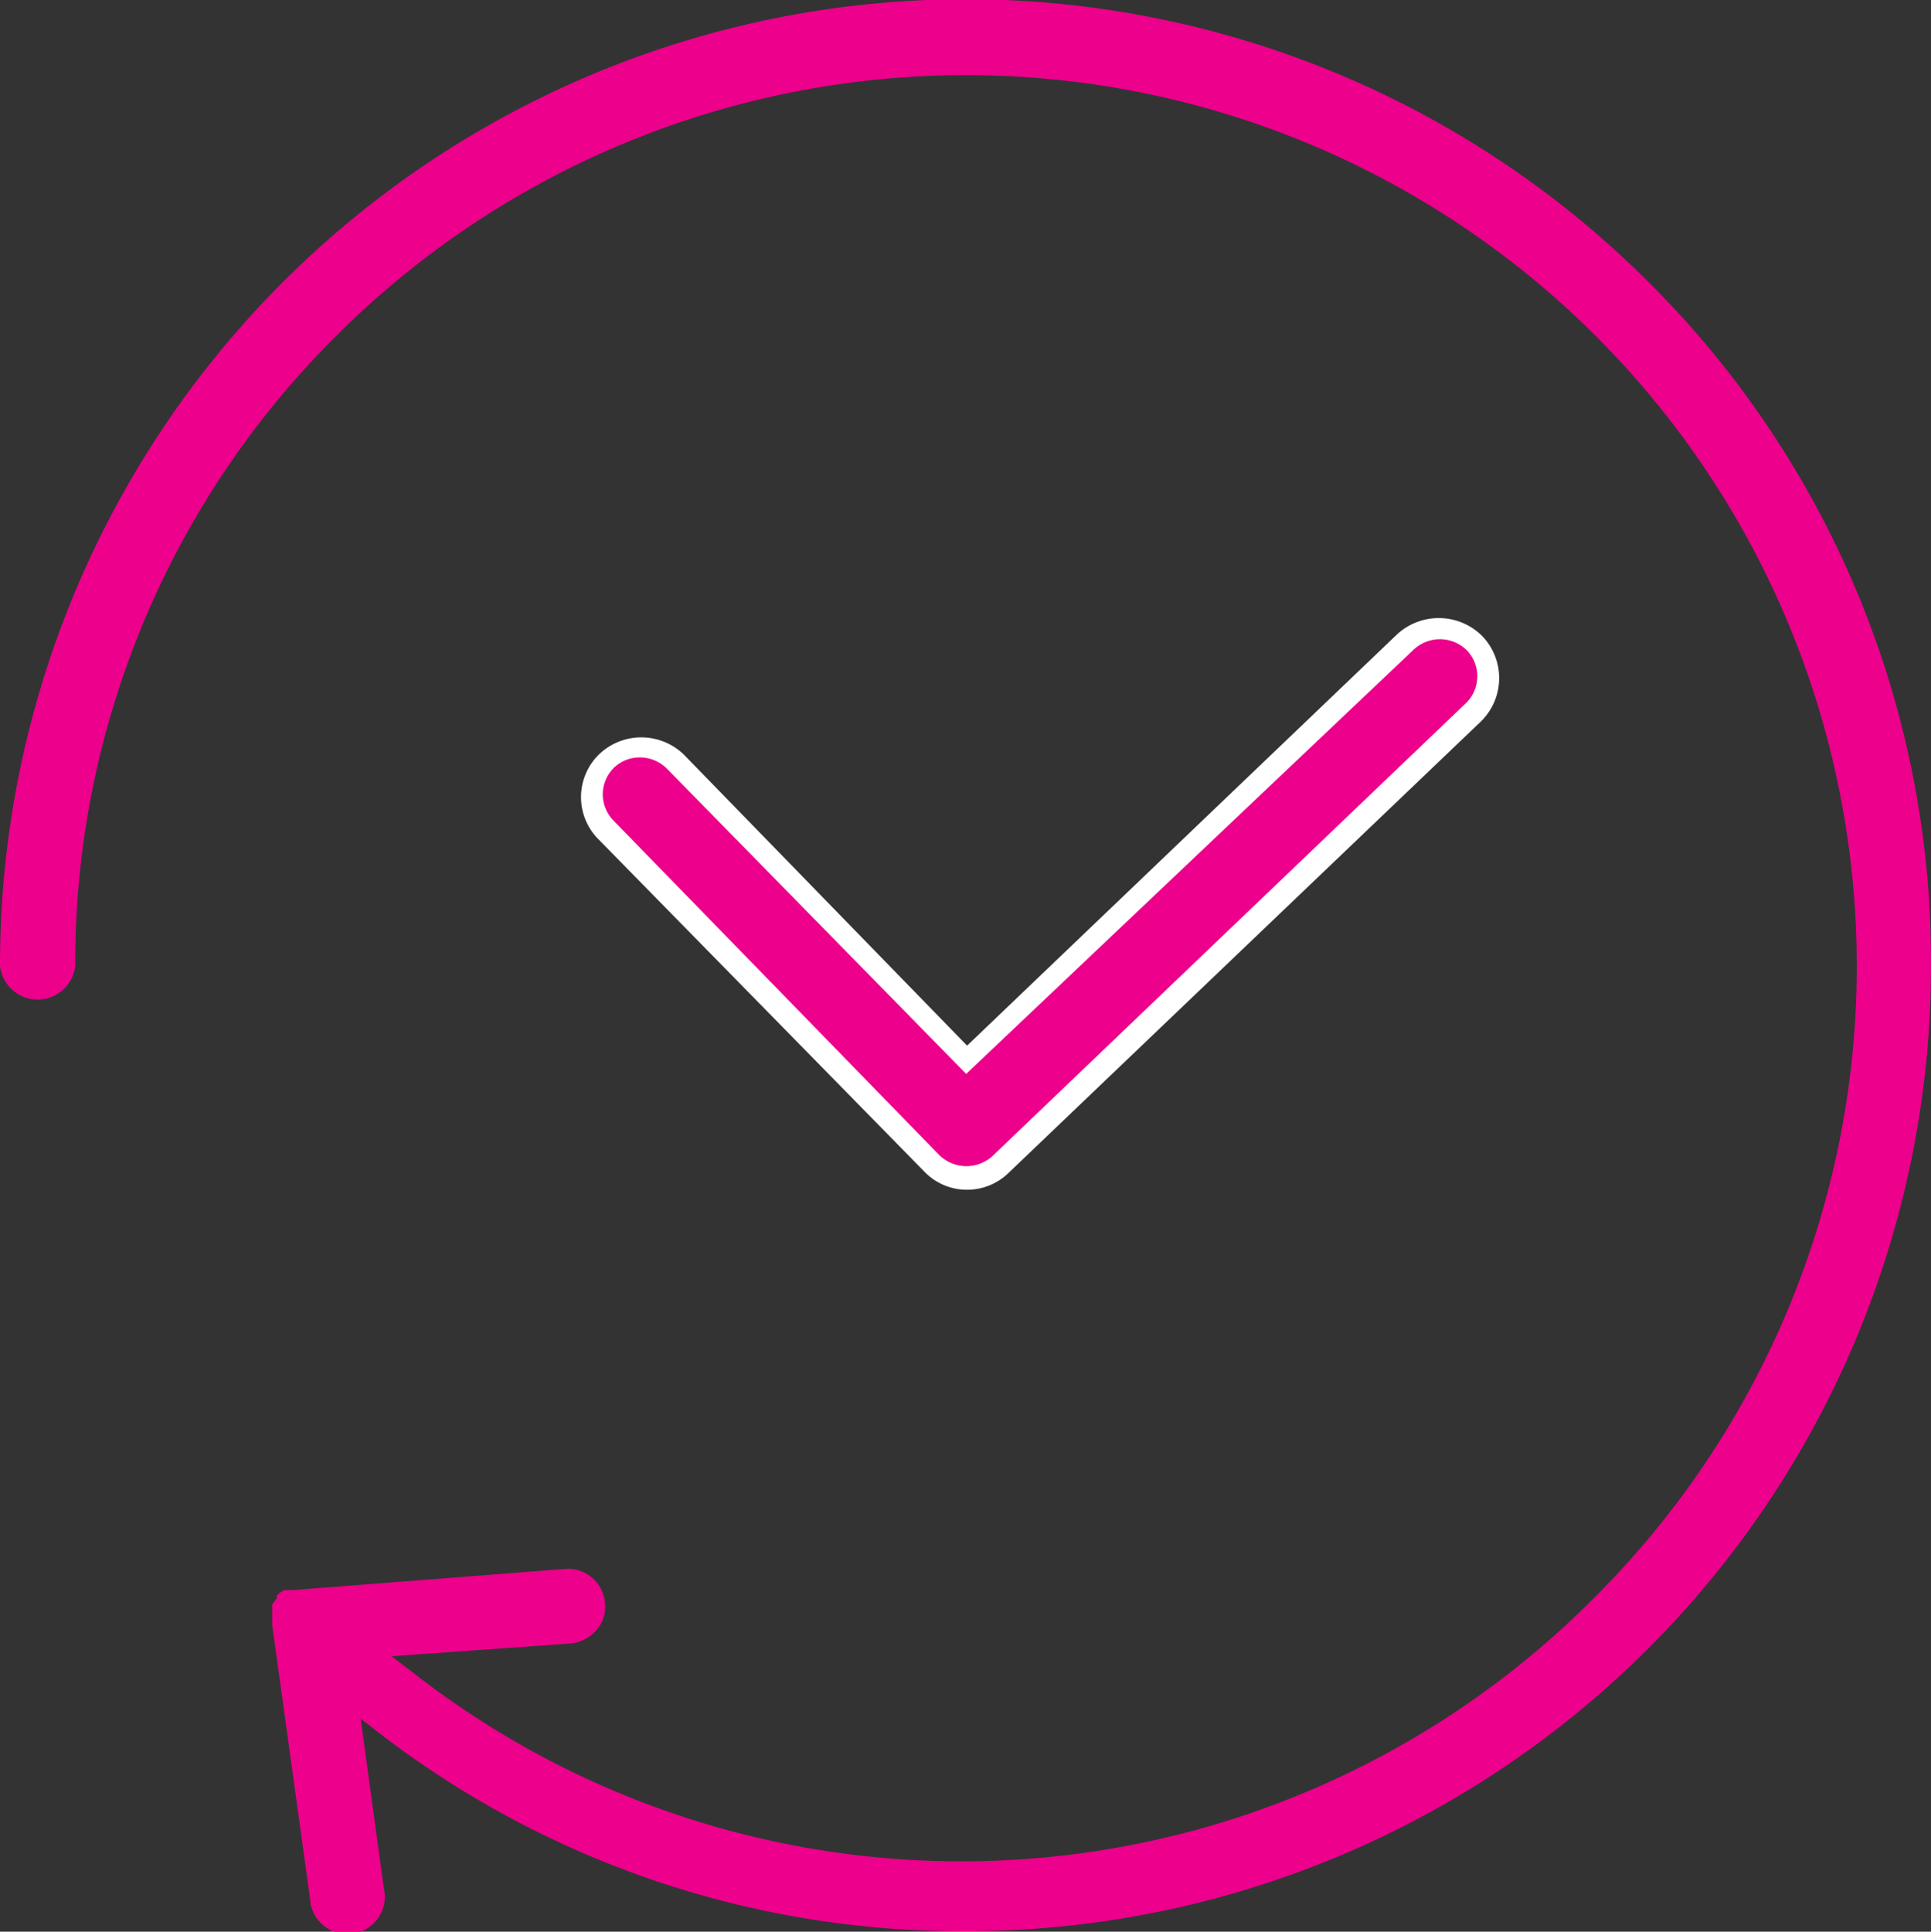
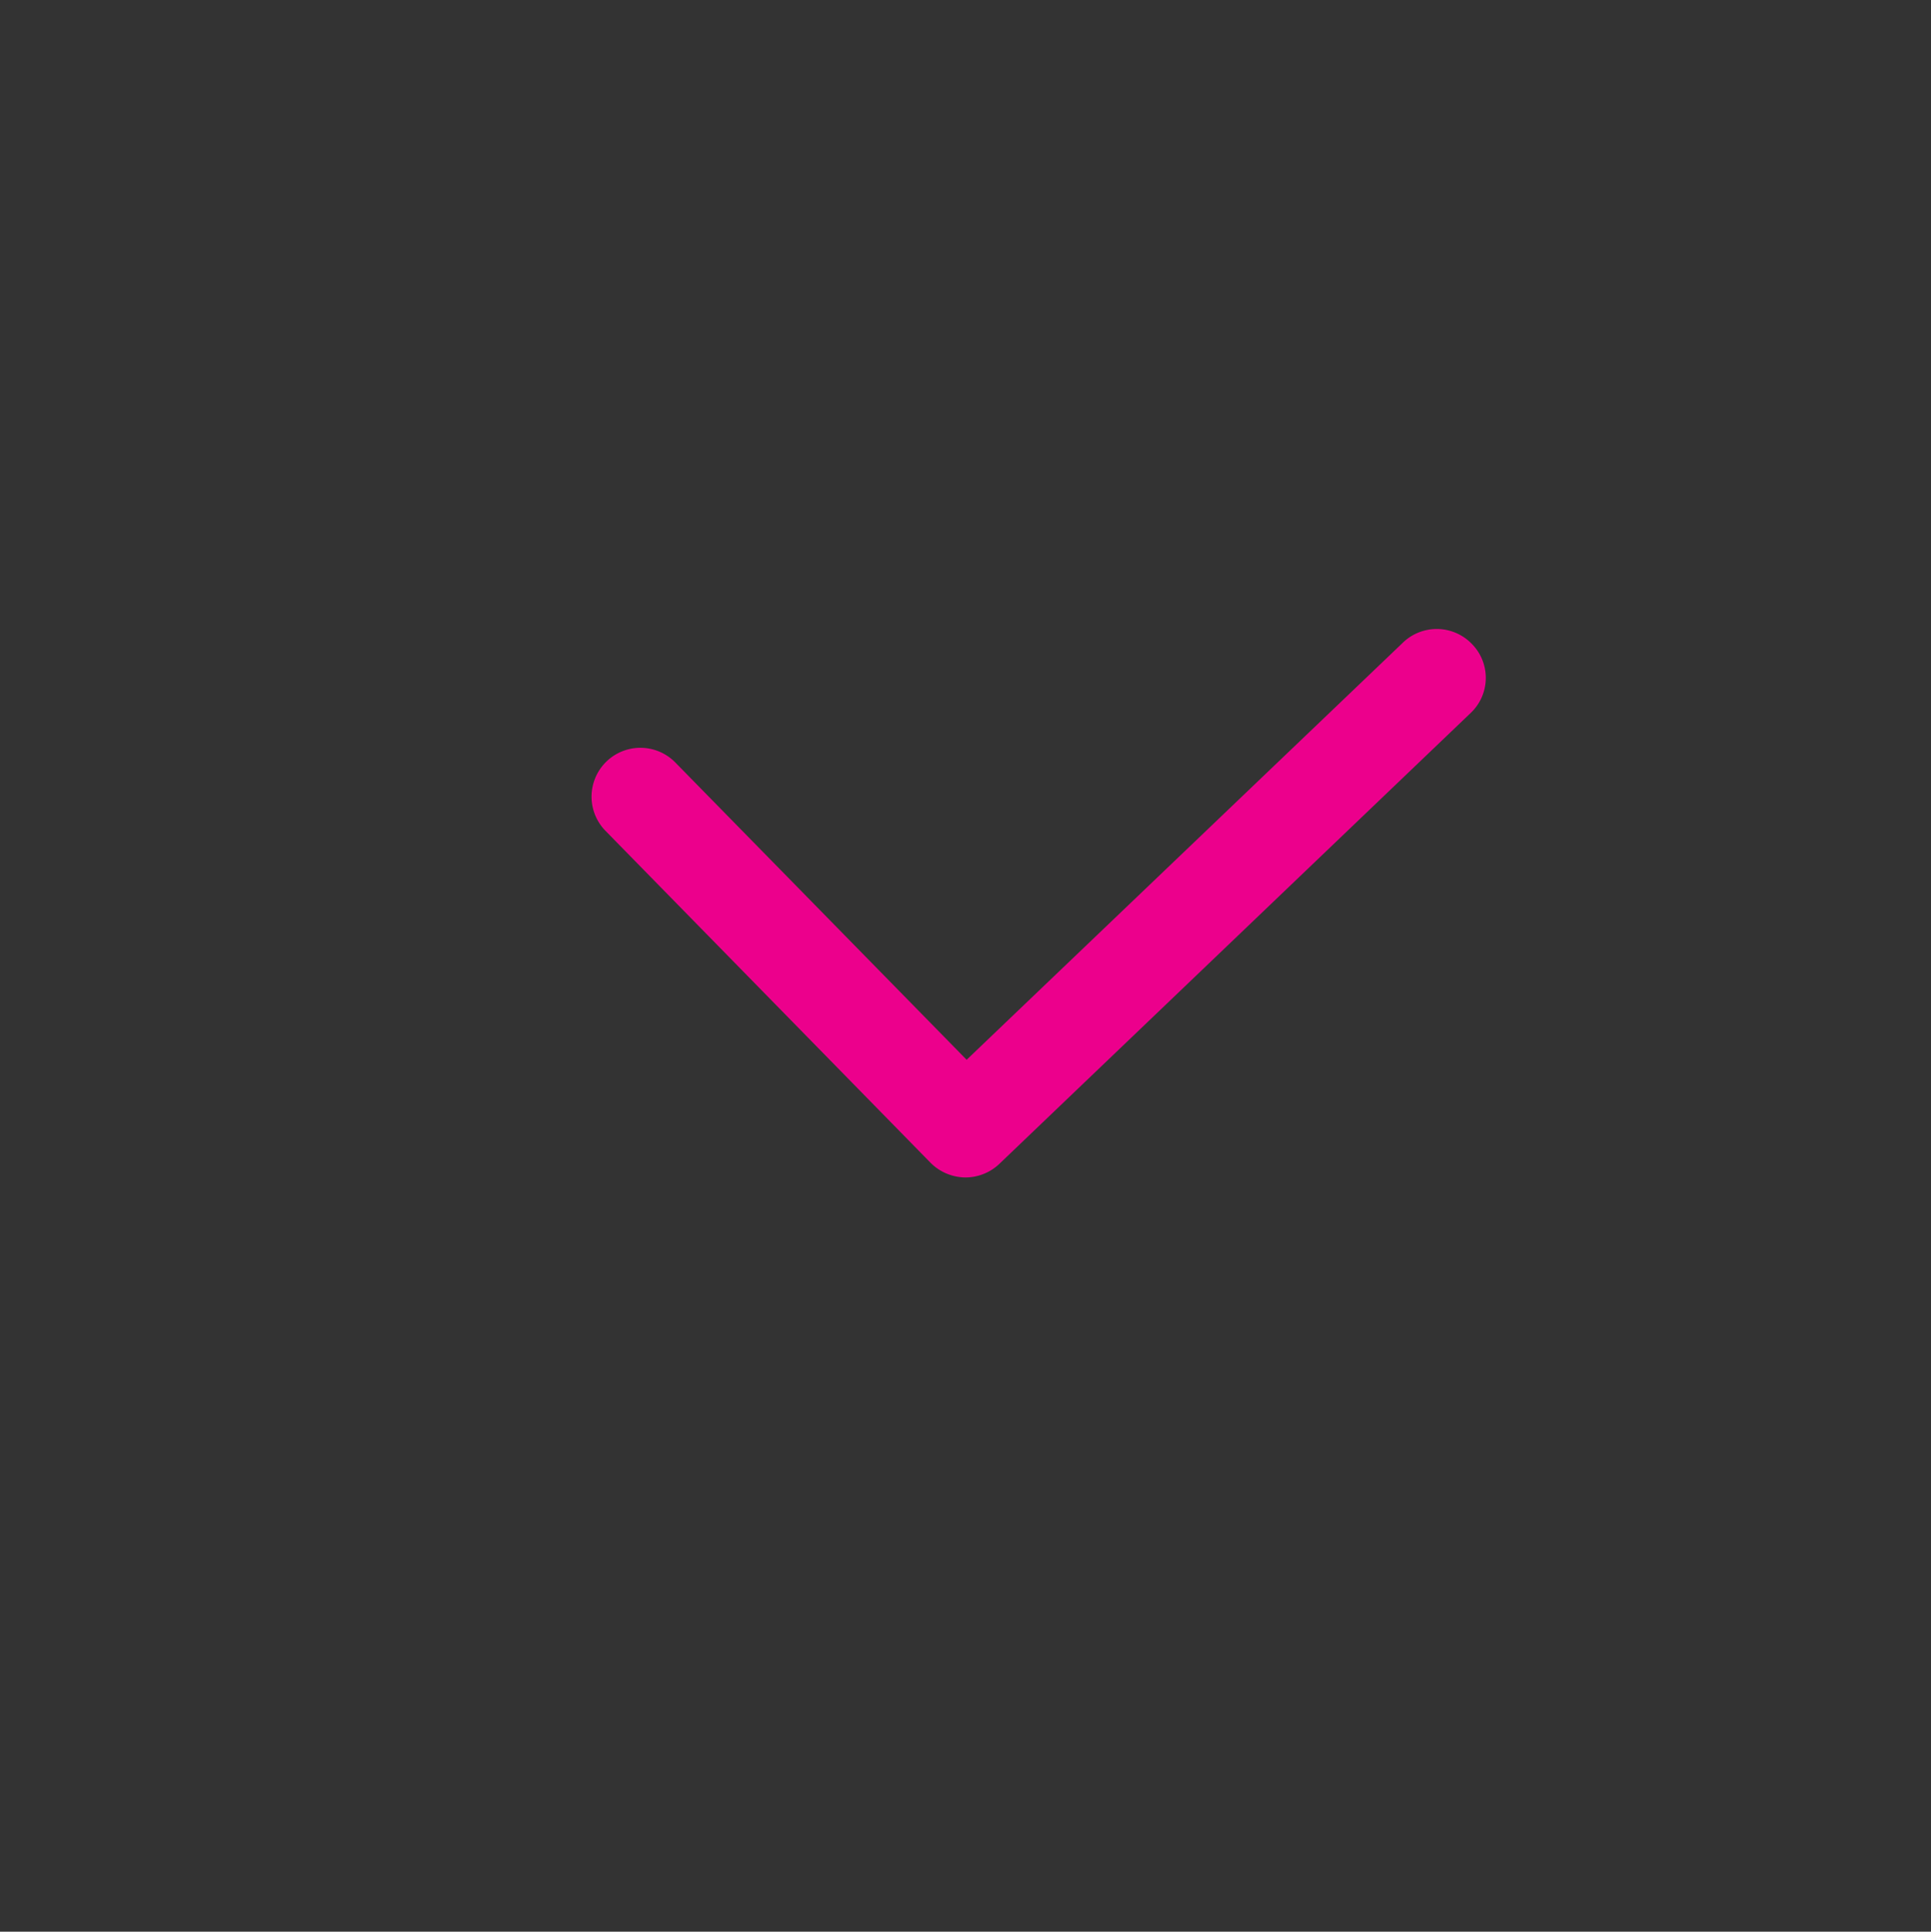
<svg xmlns="http://www.w3.org/2000/svg" viewBox="0 0 42.35 42.36">
  <rect x="0" y="0" width="42.35" height="42.36" fill="#333333" stroke="none" />
  <defs>
    <style>.cls-1{fill:#ec008c;}.cls-2{fill:#fff;}</style>
  </defs>
  <title>adv-ic-3</title>
  <g id="Слой_2" data-name="Слой 2">
    <g id="Isolation_Mode" data-name="Isolation Mode">
      <g id="Element">
-         <path class="cls-1" d="M42.35,21.18A21.17,21.17,0,0,1,21.18,42.35,20.92,20.92,0,0,1,8.39,38.06l-.48-.37.51,3.73a.82.82,0,1,1-1.62.22l-.83-6s0-.05,0-.05l0-.2,0-.08,0-.07,0-.06.1-.13,0-.06.07-.06.08-.06.19,0,6.05-.47a.82.82,0,0,1,.81.76.78.78,0,0,1-.19.59.86.86,0,0,1-.57.29l-3.92.28.52.4A19.55,19.55,0,0,0,35,35,19.53,19.53,0,1,0,7.37,7.37,19.38,19.38,0,0,0,1.65,21.18a.83.83,0,0,1-1.65,0,21.18,21.18,0,0,1,36.15-15A21,21,0,0,1,42.35,21.18Z" />
        <path class="cls-1" d="M21.18,25.82a1.08,1.08,0,0,0,.74-.3l10.35-9.9a1.06,1.06,0,0,0,0-1.51,1.07,1.07,0,0,0-1.52,0L21.2,23.24l-6.39-6.52a1.07,1.07,0,1,0-1.53,1.5l7.13,7.28A1.09,1.09,0,0,0,21.18,25.82Z" />
-         <path class="cls-2" d="M32.49,13.93a1.35,1.35,0,0,0-1.87,0l-9.41,9L15,16.55a1.34,1.34,0,0,0-1.87,0,1.31,1.31,0,0,0,0,1.86l7.14,7.28a1.29,1.29,0,0,0,.94.4,1.3,1.3,0,0,0,.91-.37l10.36-9.9A1.33,1.33,0,0,0,32.49,13.93ZM20.59,25.32,13.46,18a.82.82,0,0,1,0-1.16.81.81,0,0,1,.57-.23.83.83,0,0,1,.59.24l6.57,6.7L31,14.25a.84.84,0,0,1,1.16,0,.82.82,0,0,1,0,1.16l-10.35,9.9A.85.85,0,0,1,20.59,25.32Z" />
      </g>
    </g>
  </g>
</svg>